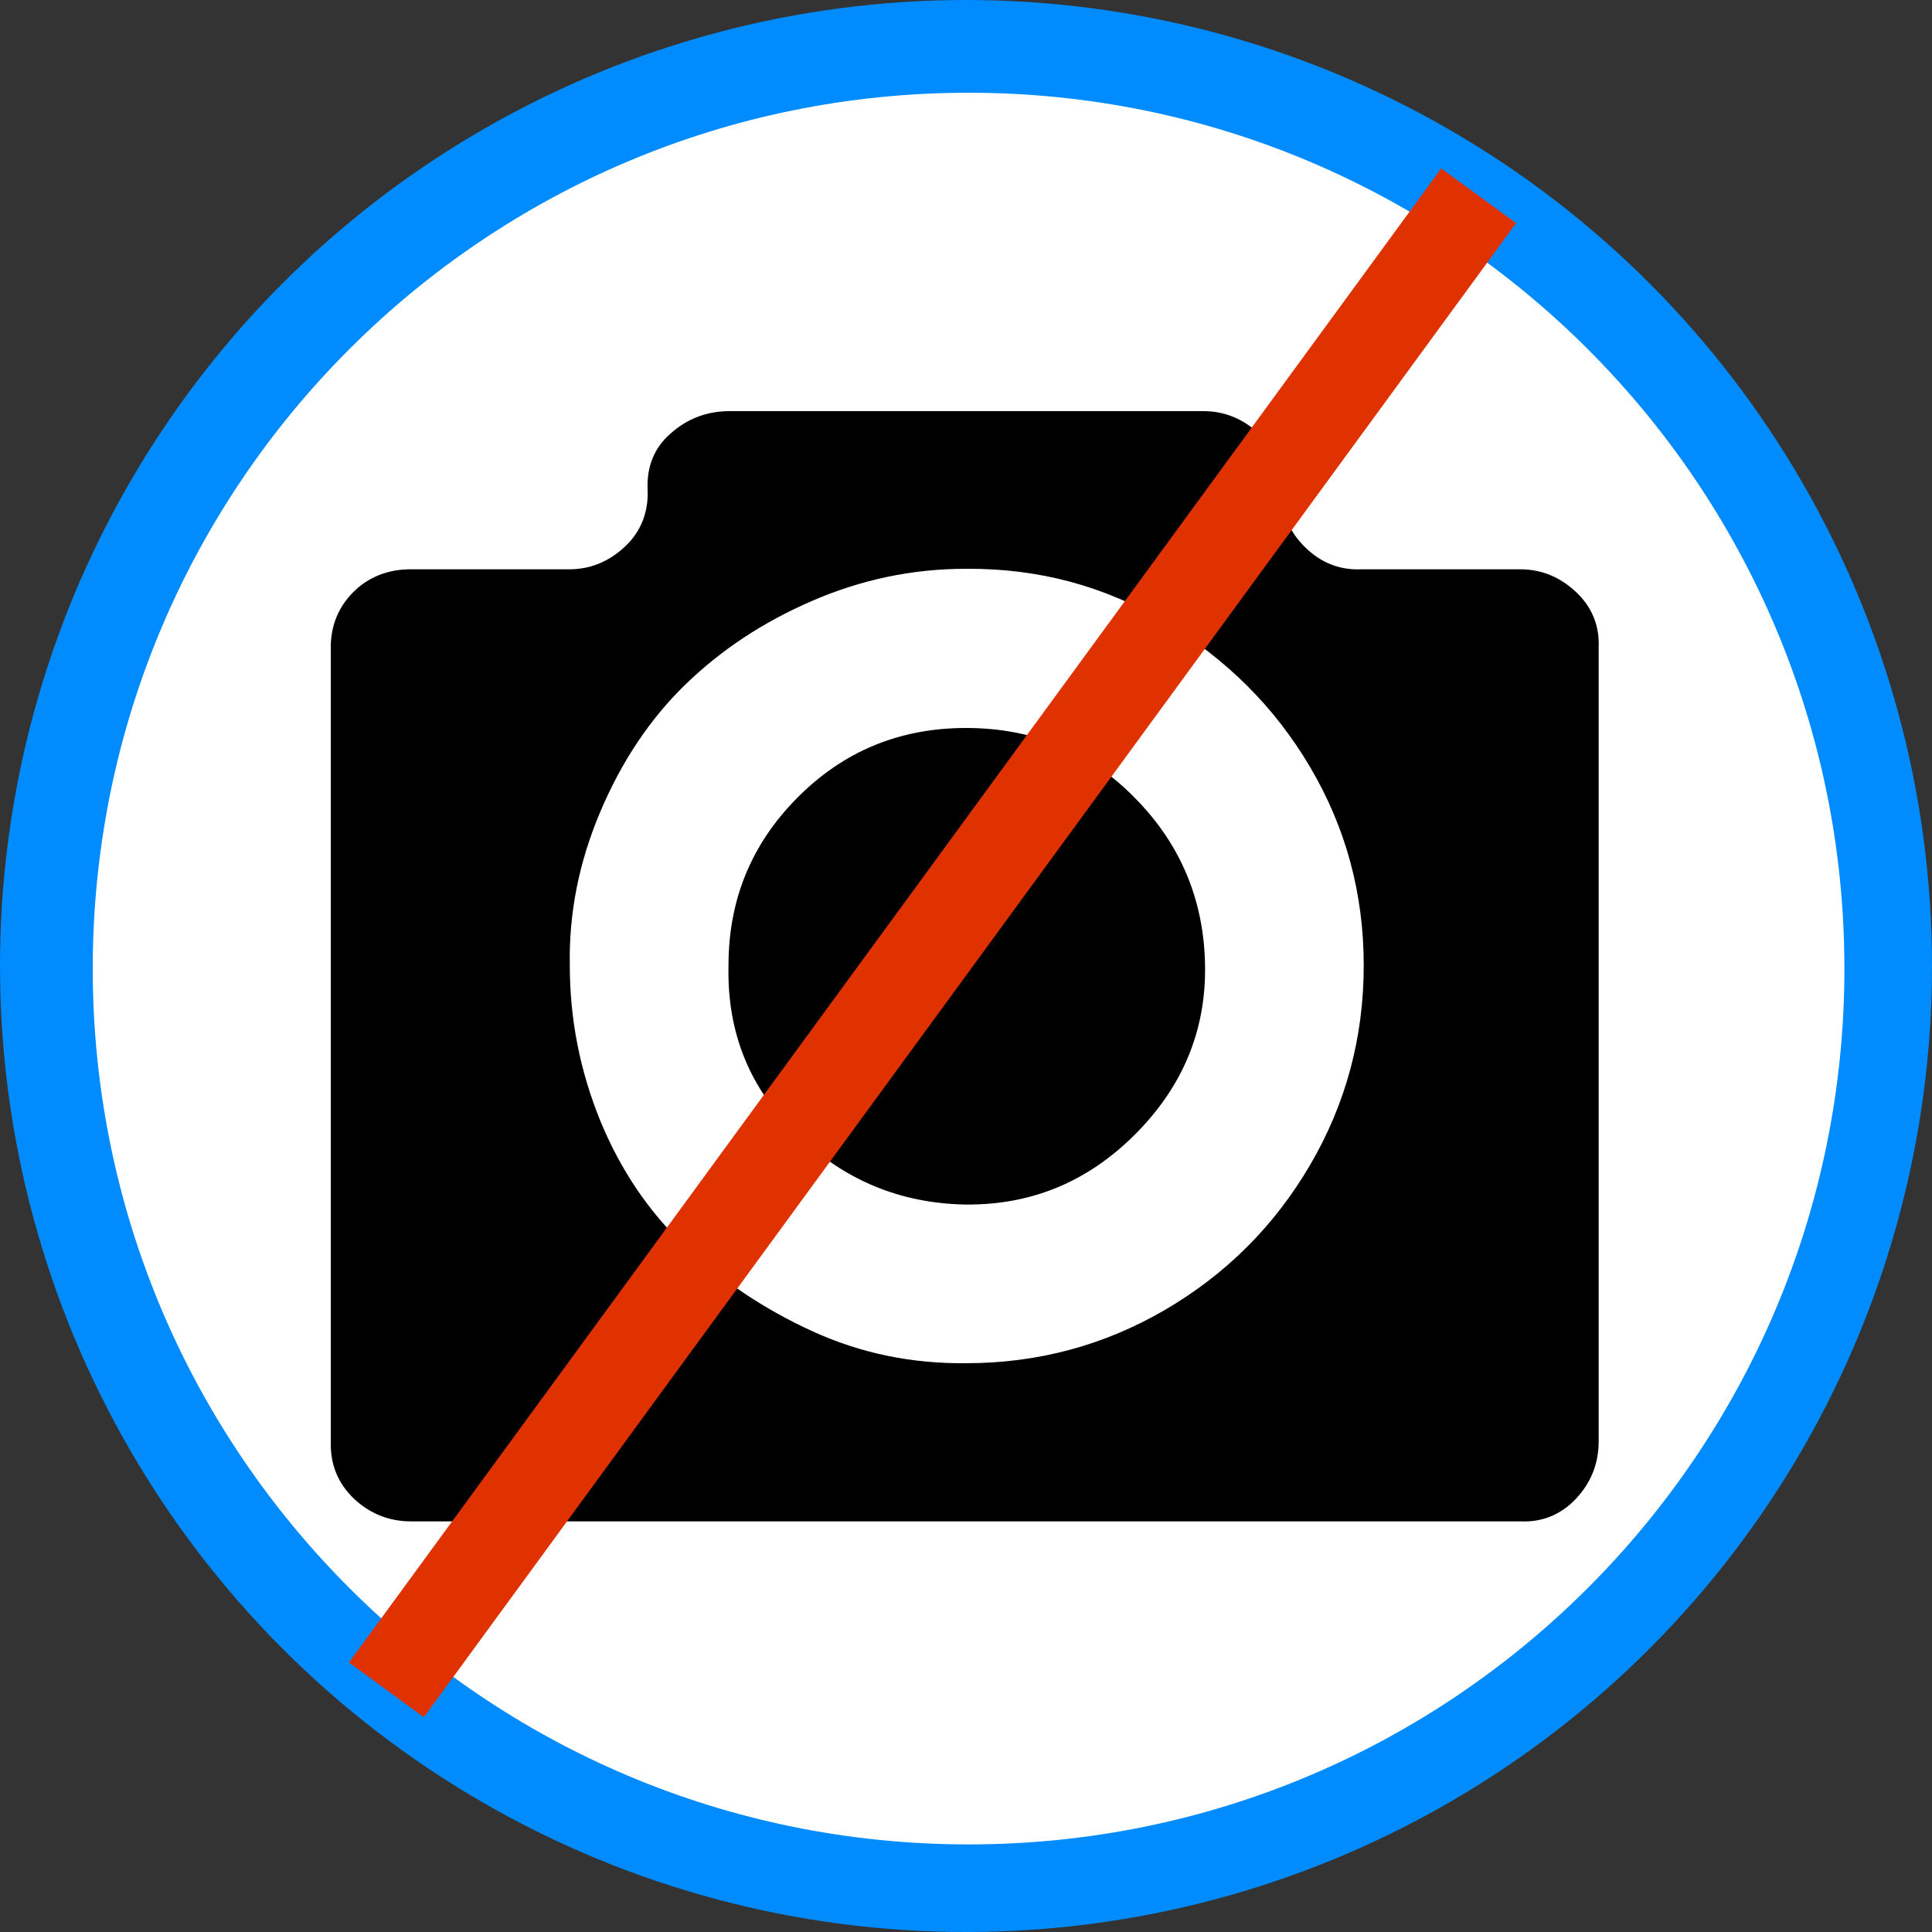
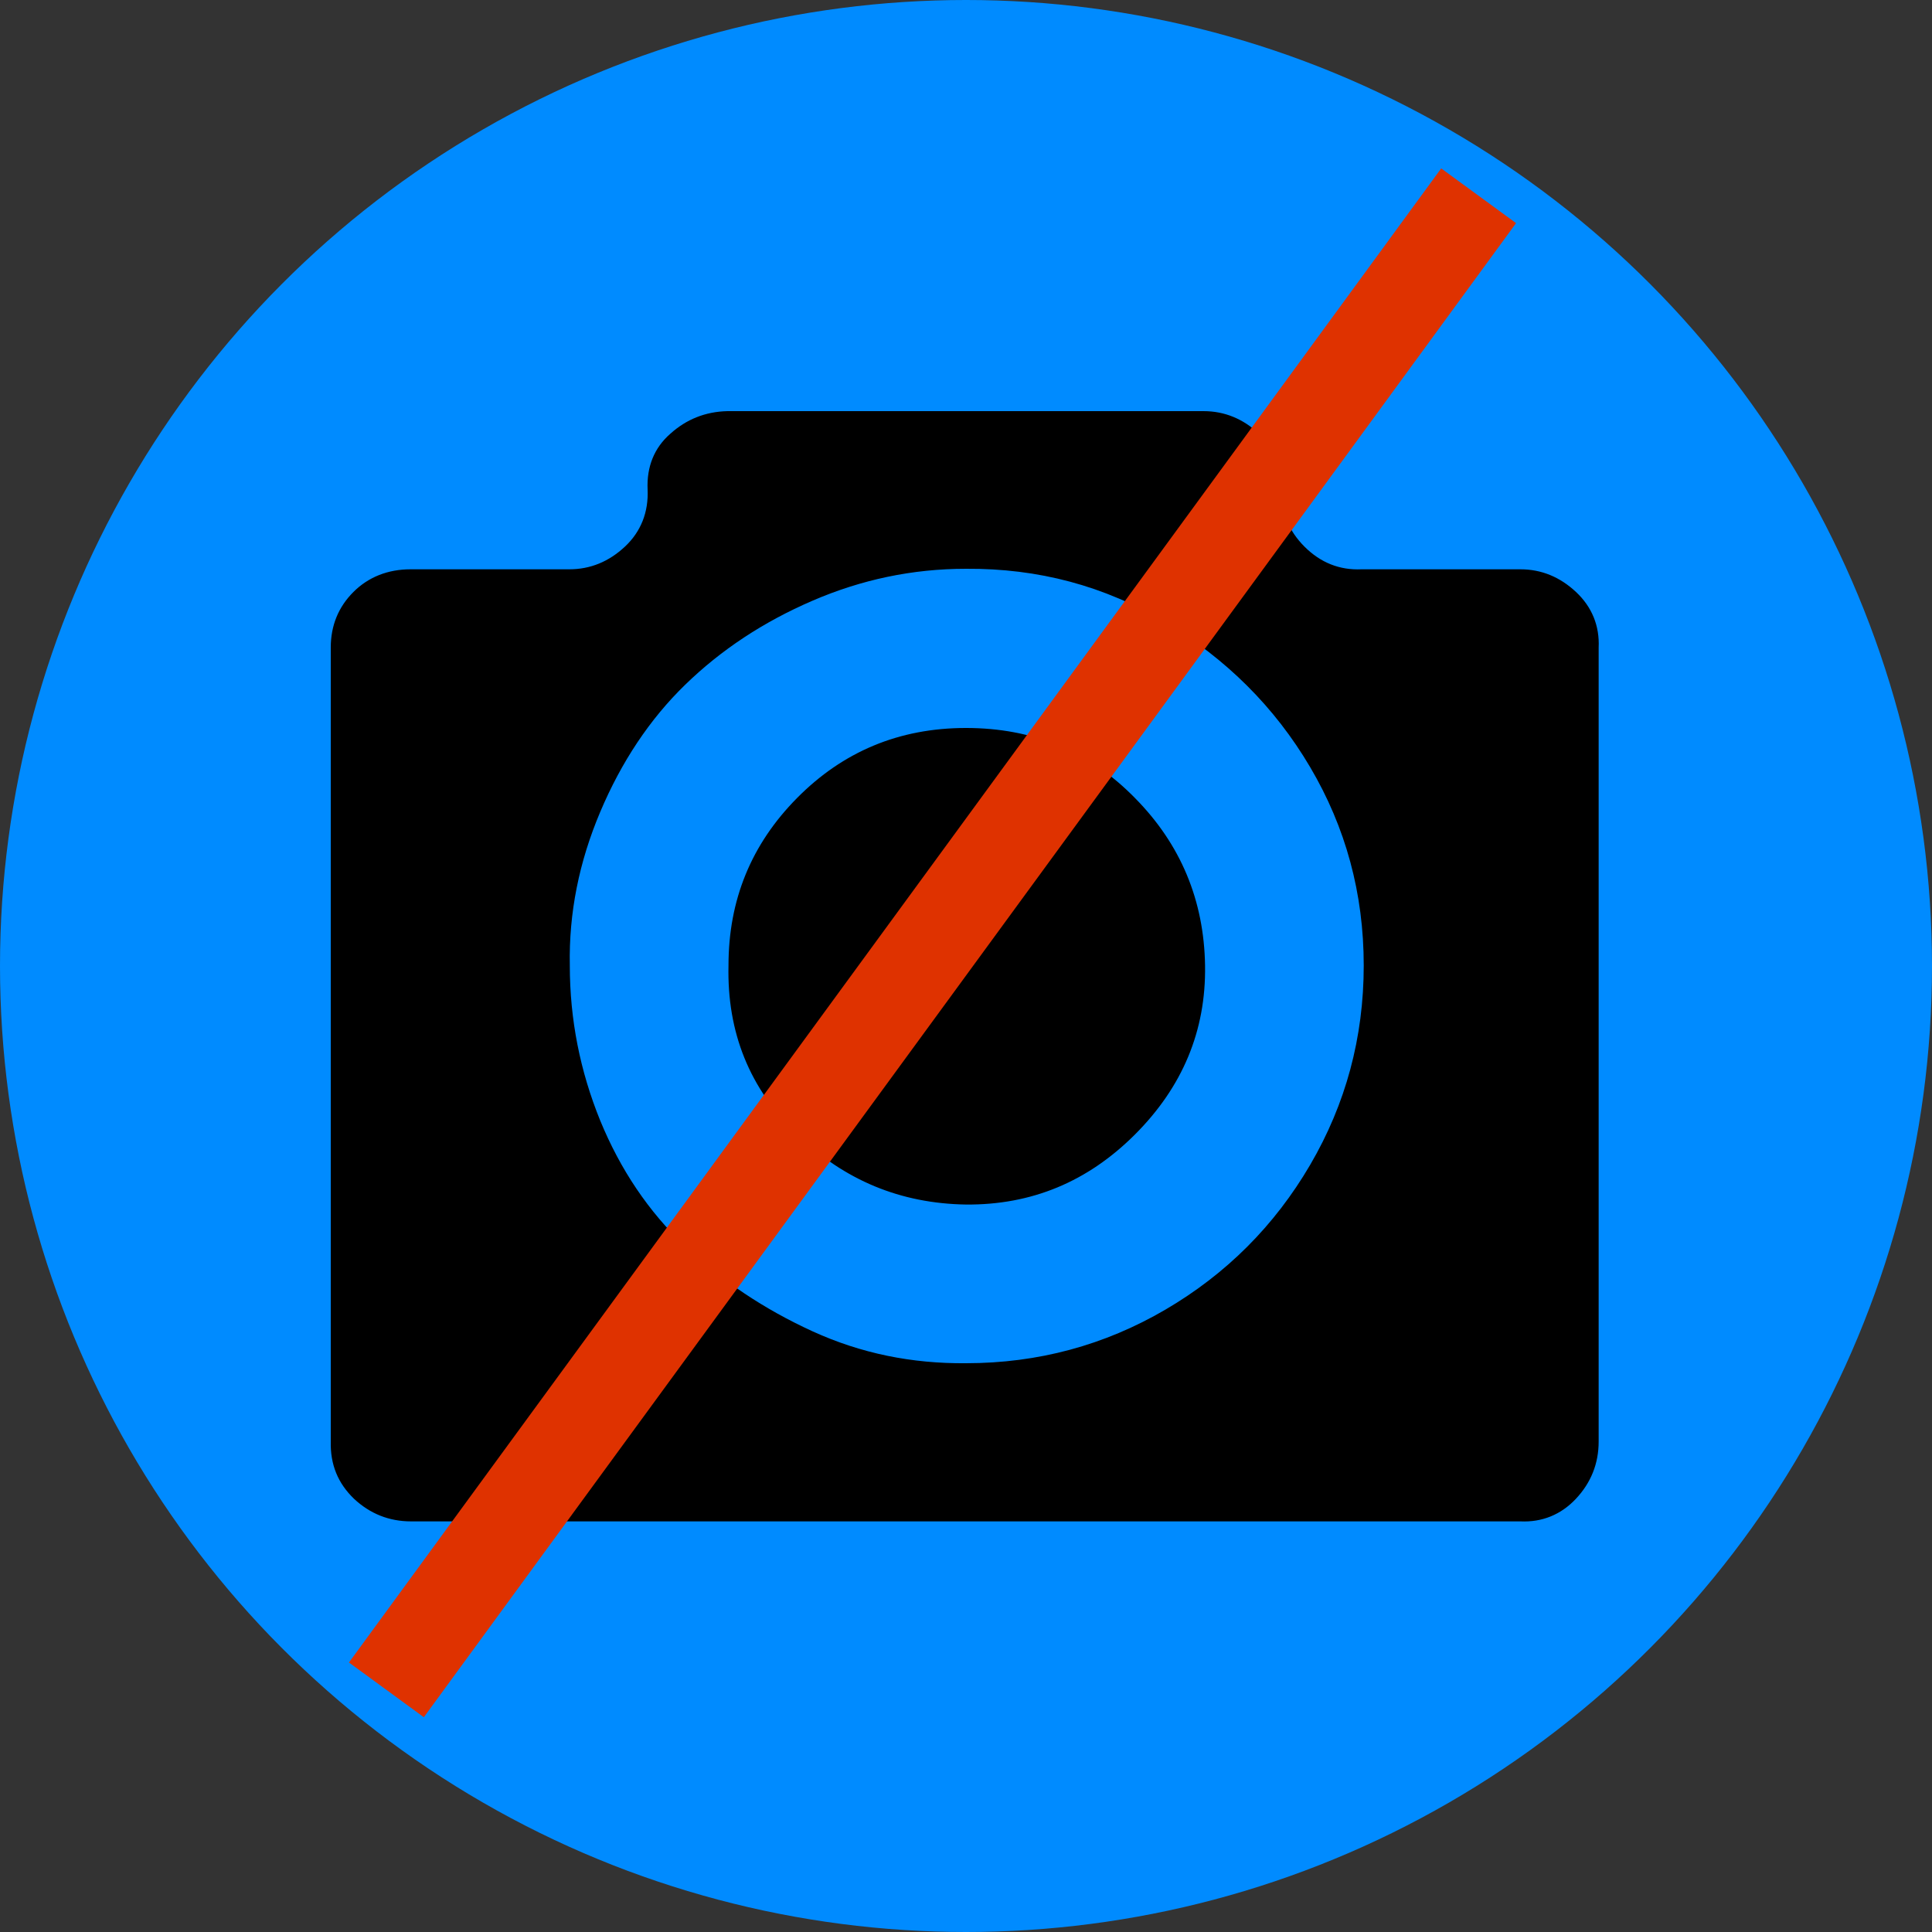
<svg xmlns="http://www.w3.org/2000/svg" version="1.1" id="Capa_1" x="0px" y="0px" viewBox="0 0 375 375" style="enable-background:new 0 0 375 375;" xml:space="preserve">
  <rect x="0" y="0" width="375" height="375" fill="#333333" stroke="none" />
  <style type="text/css">
	.st0{fill:#008BFF;}
	.st1{fill:#FFFFFF;}
	.st2{fill:none;stroke:#DF3200;stroke-width:18;stroke-miterlimit:10;}
</style>
  <circle class="st0" cx="187.5" cy="187.5" r="187.5" />
-   <path class="st1" d="M188,358c93.9,0,170-76.1,170-170S281.9,18,188,18S18,94.1,18,188S94.1,358,188,358z" />
-   <path class="st1" d="M117.1,260.4c36.4-3.9,64.5-2.3,84,0c0,0,36.1,4.3,80,0c1.8-0.2,5.4-0.6,10-2c11.9-3.7,20.1-11.3,25-17" />
  <path d="M64.2,279.8V125.7c0-4.3,1.5-7.9,4.4-10.8s6.7-4.4,11.1-4.4h30.8c4.1,0,7.7-1.5,10.8-4.4s4.6-6.7,4.4-11.1s1.3-8.1,4.4-10.8  c3.1-2.8,6.8-4.3,11.1-4.4h92.4c4.1,0,7.7,1.5,10.8,4.4s4.6,6.6,4.4,10.8c-0.2,4.3,1.3,8,4.4,11.1s6.8,4.6,11.1,4.4h30.8  c4.1,0,7.7,1.5,10.8,4.4s4.6,6.6,4.4,10.8v154.1c0,4.3-1.5,8-4.4,11.1s-6.6,4.6-10.8,4.4H79.8c-4.3,0-8-1.5-11.1-4.4  C65.6,287.9,64.1,284.3,64.2,279.8L64.2,279.8z M110.6,187.4c0,10.5,2,20.5,5.9,30.1c3.9,9.5,9.4,17.7,16.5,24.4  c7.1,6.7,15.3,12.2,24.7,16.5c9.4,4.3,19.3,6.3,29.8,6.2c14,0,26.9-3.5,38.7-10.4s21.2-16.3,28.1-28.1s10.4-24.7,10.4-38.7  s-3.5-26.8-10.4-38.5s-16.3-21-28.1-28.1s-24.7-10.5-38.7-10.4c-10.4,0-20.3,2.1-29.8,6.2s-17.7,9.5-24.7,16.3  c-6.9,6.7-12.4,15-16.5,24.7S110.4,177.2,110.6,187.4L110.6,187.4z M141.4,187.4c0-12.7,4.4-23.5,13.3-32.5  c8.9-9,19.8-13.6,32.8-13.6s23.9,4.5,32.8,13.6c8.9,9,13.4,19.9,13.6,32.5c0.2,12.7-4.4,23.6-13.6,32.8  c-9.2,9.2-20.1,13.7-32.8,13.6c-12.7-0.2-23.6-4.7-32.8-13.6C145.5,211.3,141.1,200.4,141.4,187.4z" />
  <line class="st2" x1="287" y1="38" x2="75" y2="328" />
</svg>